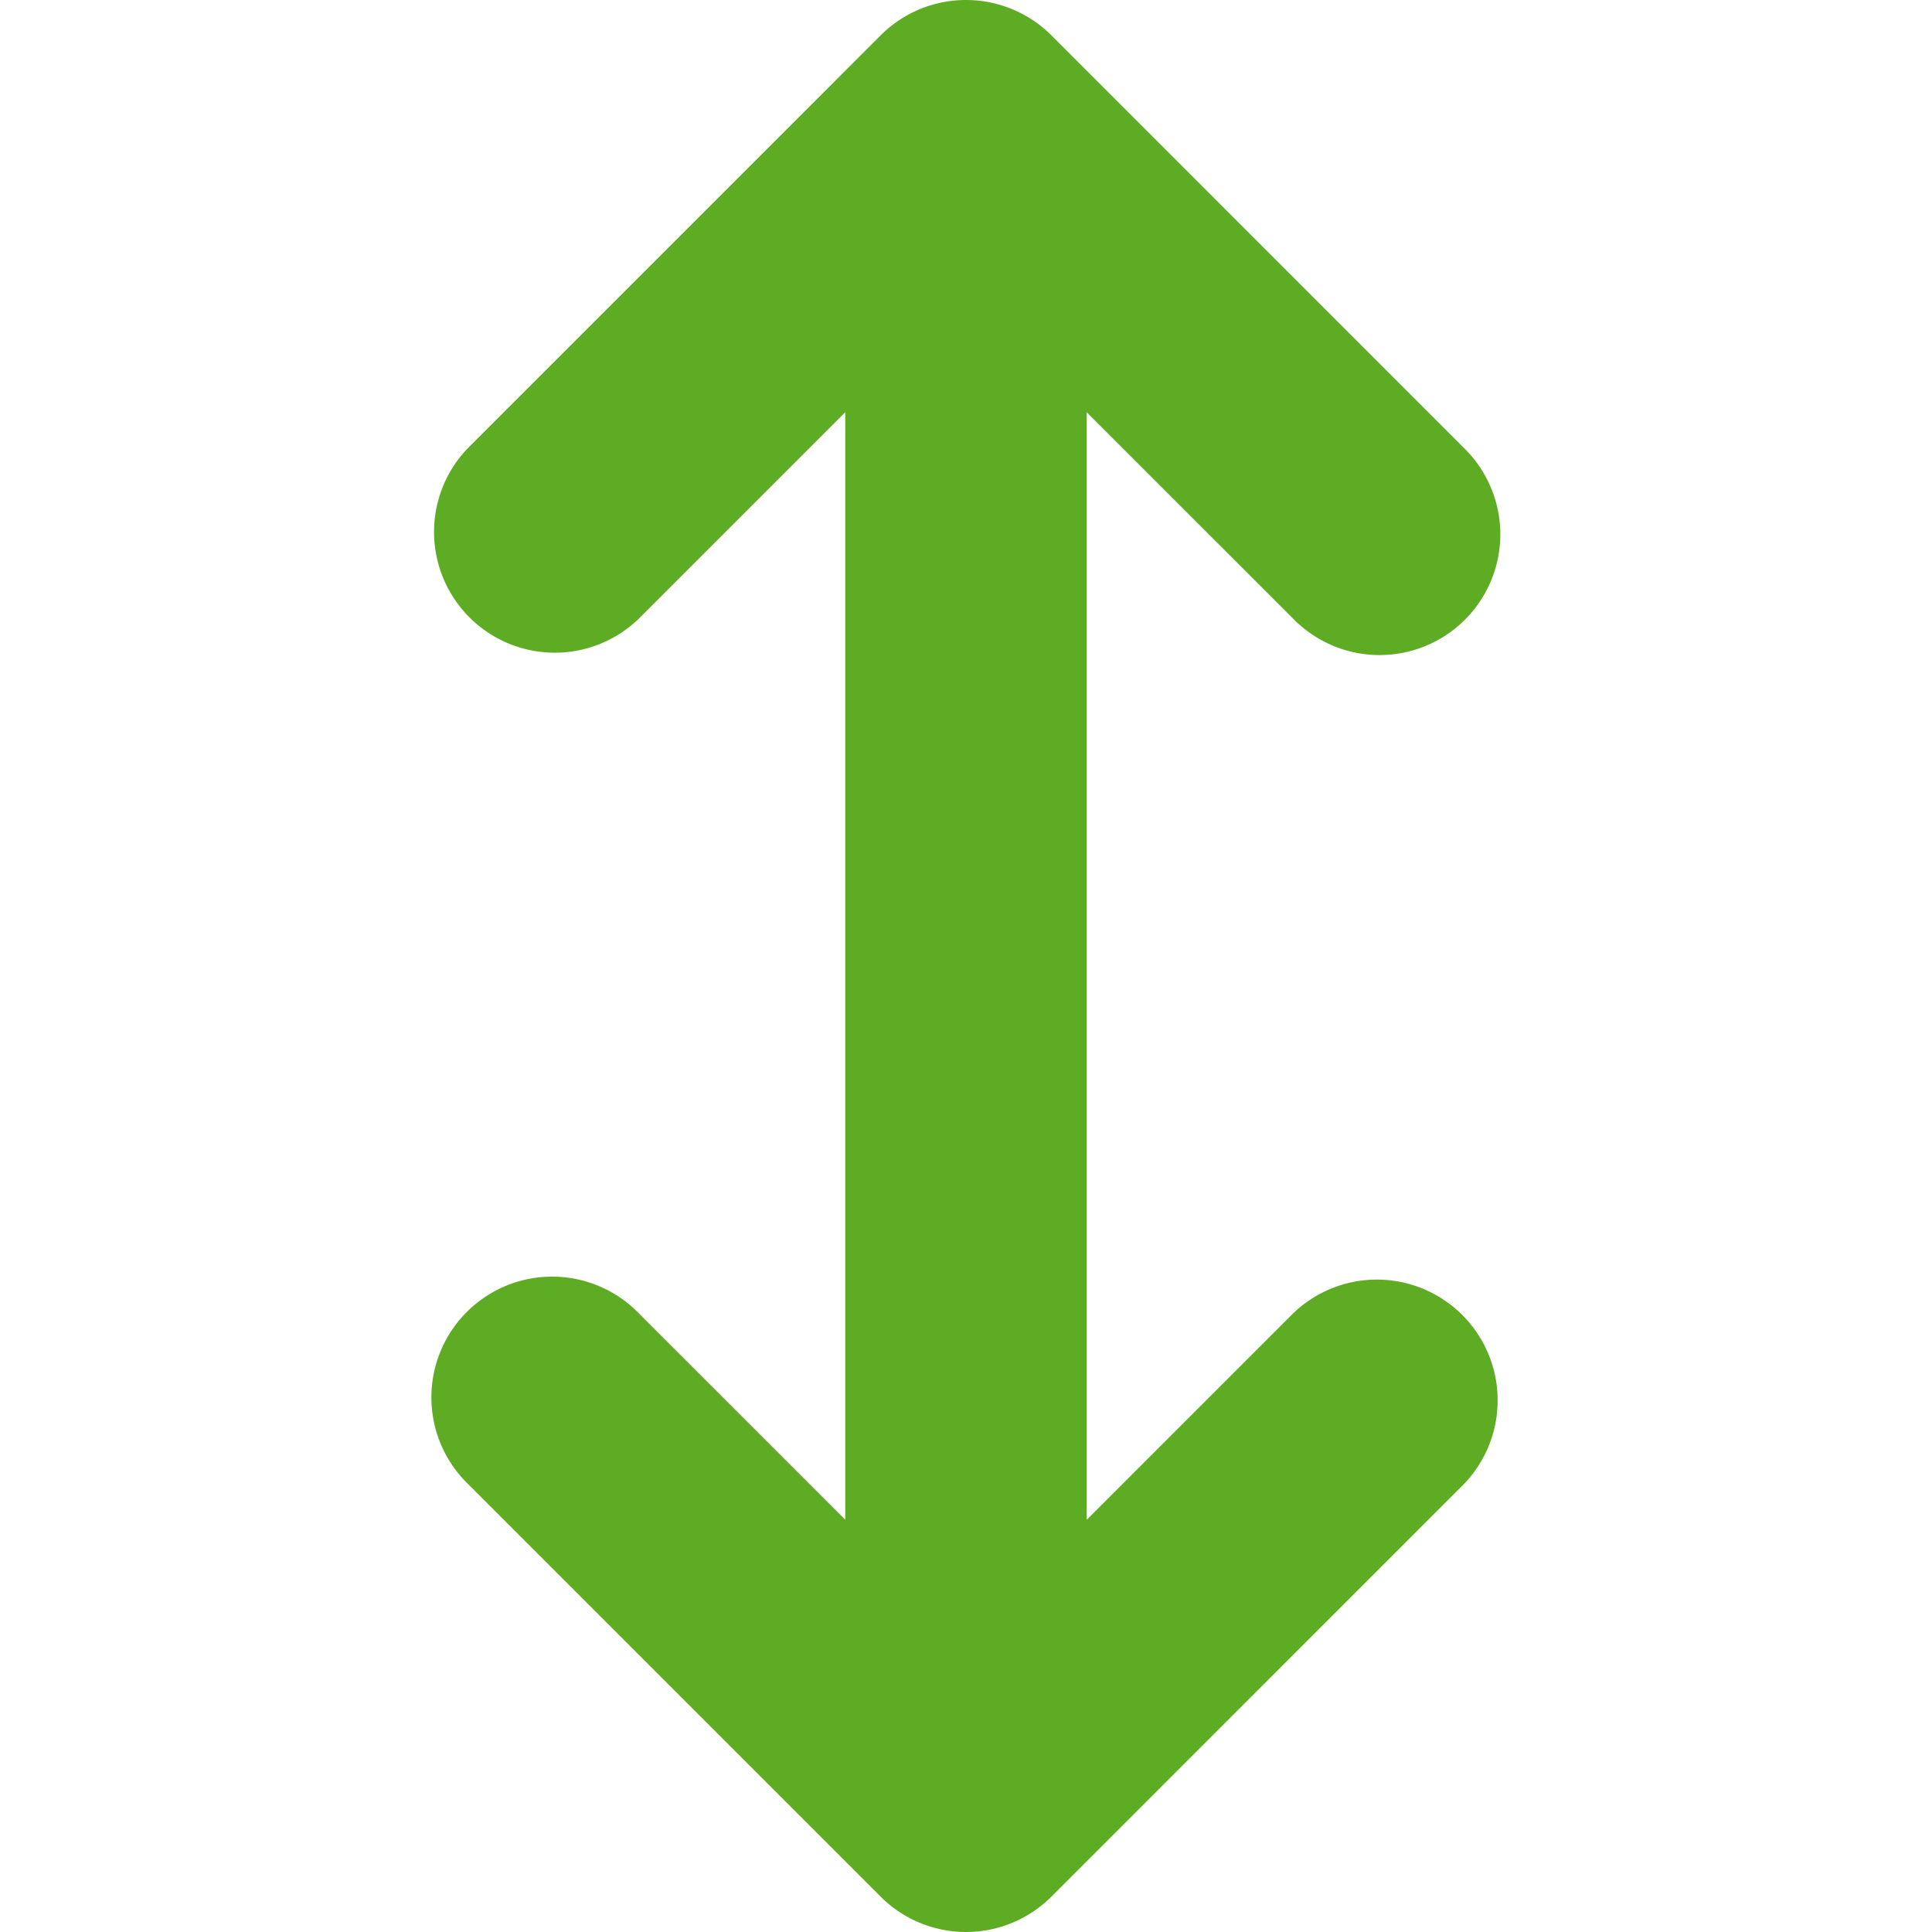
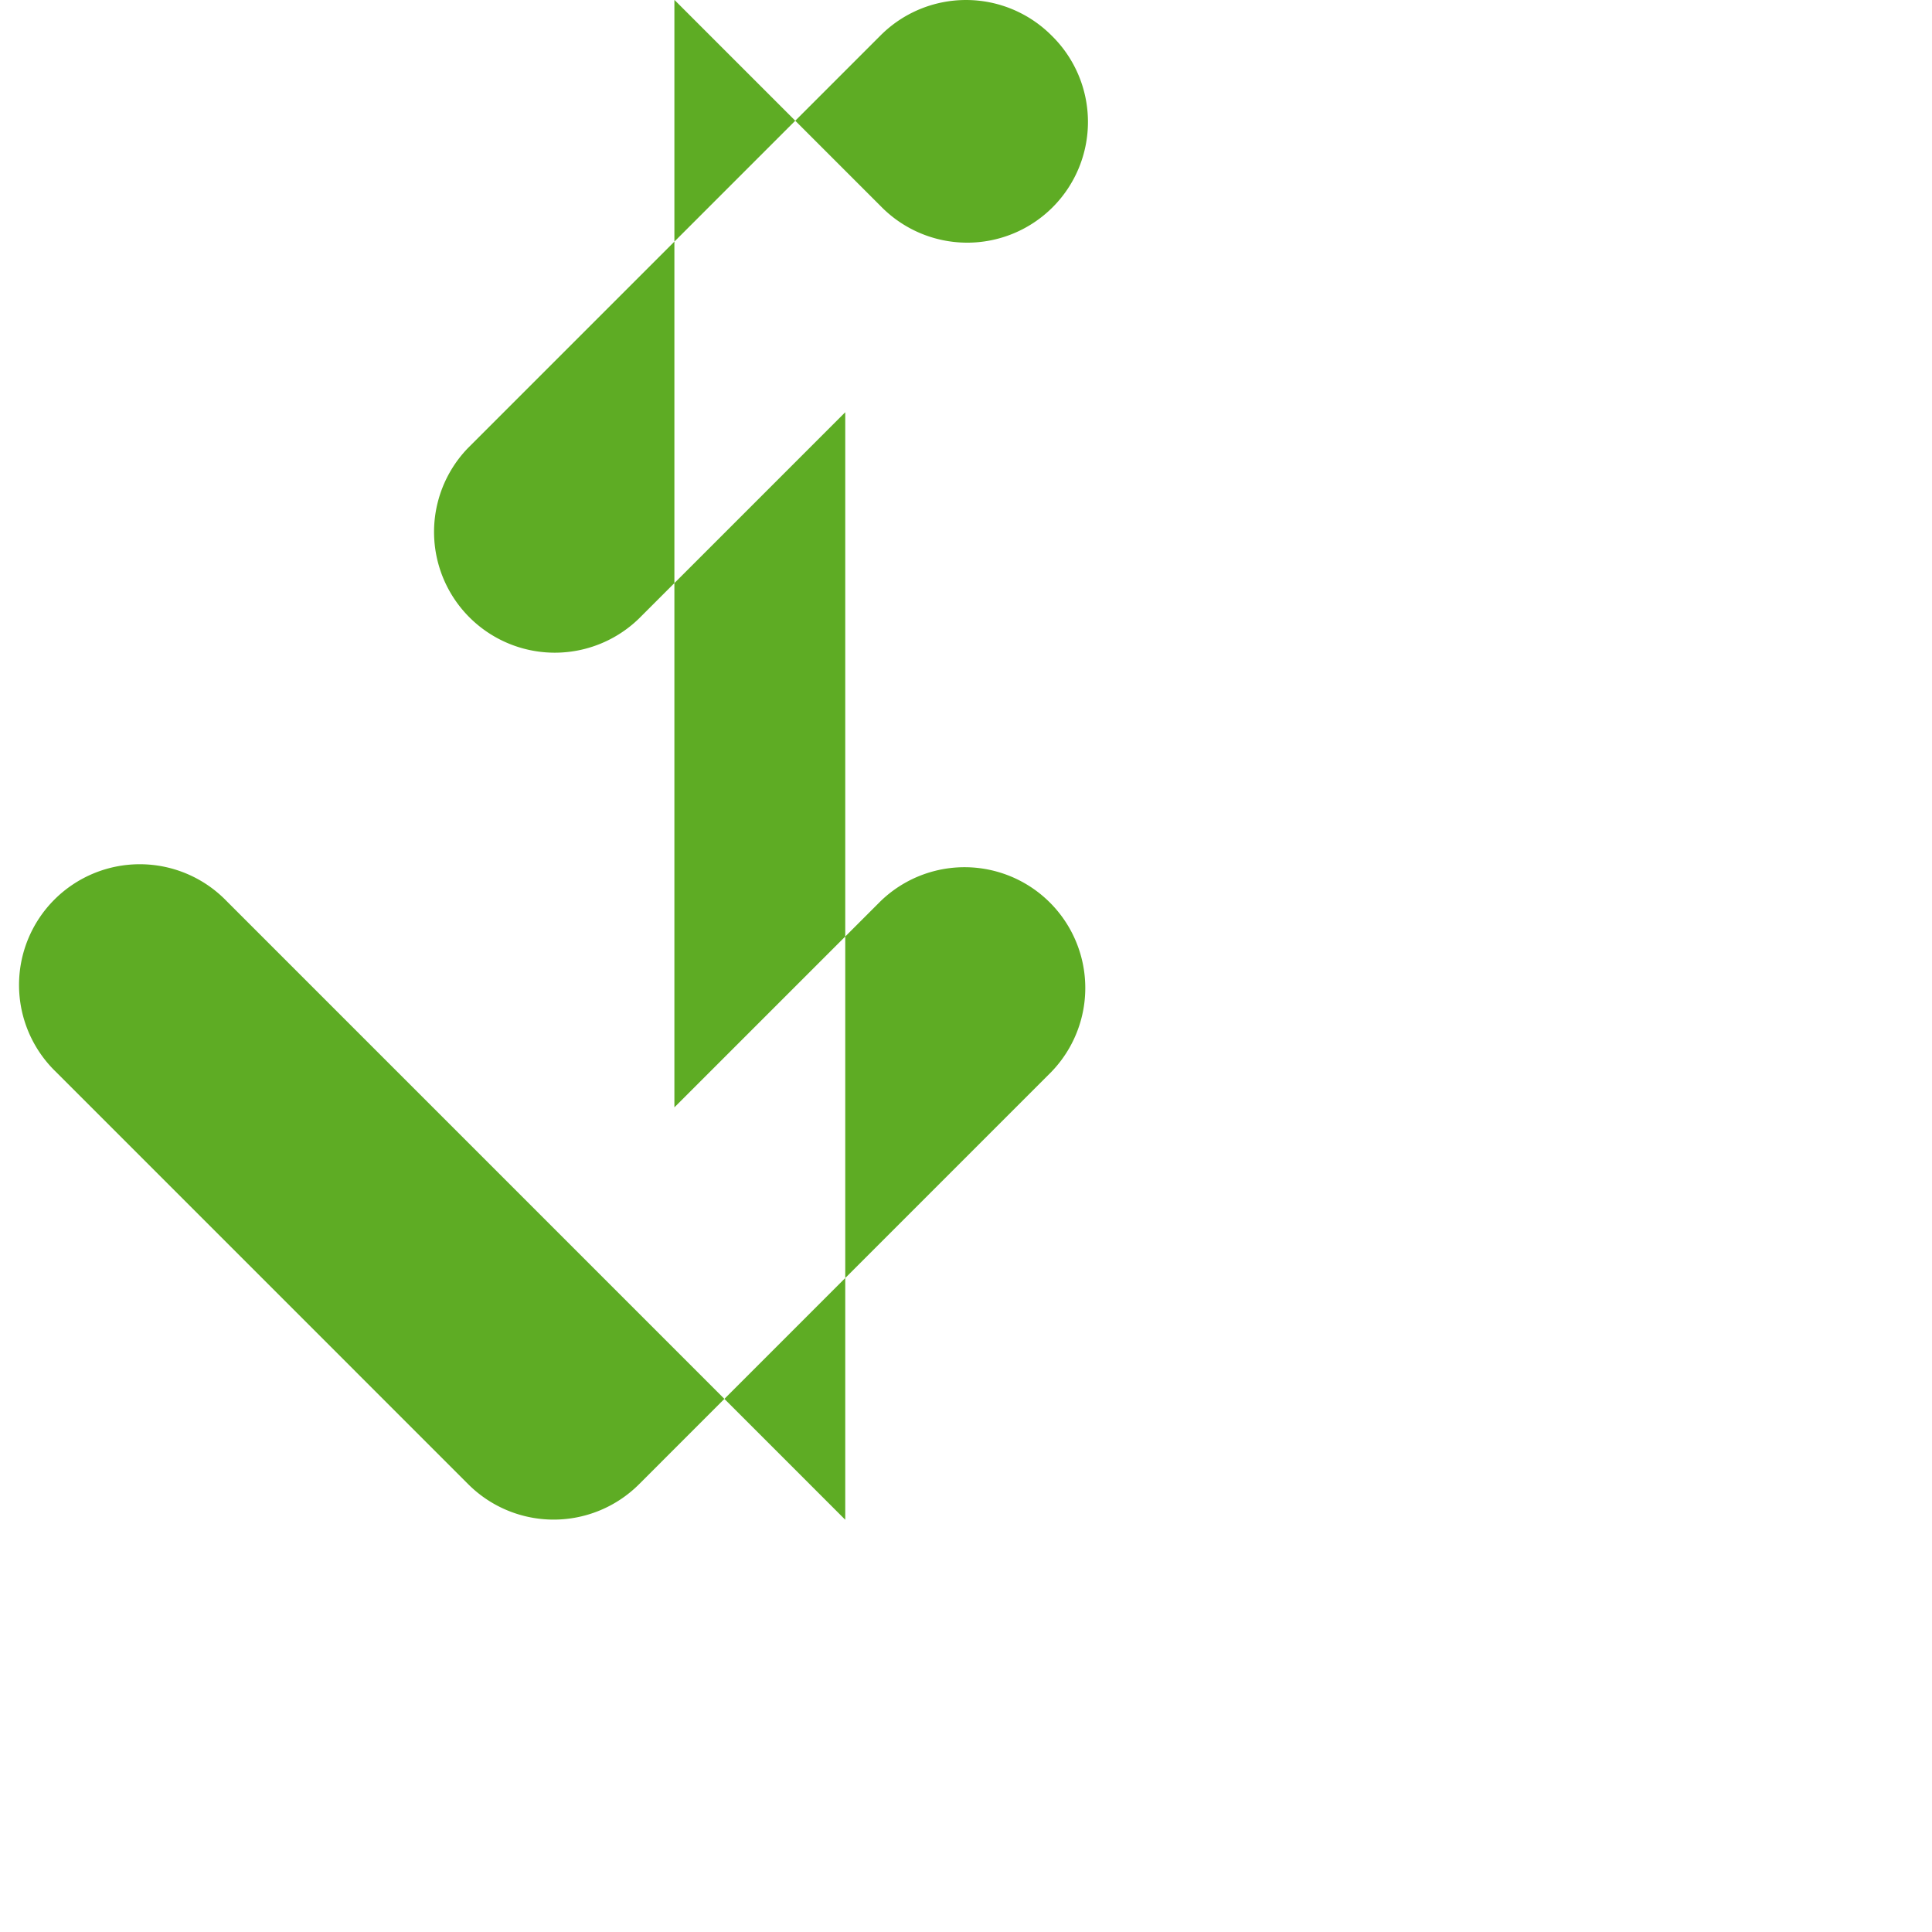
<svg xmlns="http://www.w3.org/2000/svg" id="Layer_1" height="512" viewBox="0 0 512 512" width="512" data-name="Layer 1">
-   <path d="m224 402.749v-293.5l-54.66 54.66a32 32 0 0 1 -45.248-45.253l109.281-109.286a32.012 32.012 0 0 1 45.258 0l109.278 109.288a32 32 0 1 1 -45.248 45.253l-54.661-54.66v293.5l54.66-54.66a32 32 0 0 1 45.248 45.248l-109.277 109.291a32.012 32.012 0 0 1 -45.258 0l-109.282-109.293a32 32 0 1 1 45.248-45.248z" fill="#5eac24" fill-rule="evenodd" />
+   <path d="m224 402.749v-293.5l-54.66 54.66a32 32 0 0 1 -45.248-45.253l109.281-109.286a32.012 32.012 0 0 1 45.258 0a32 32 0 1 1 -45.248 45.253l-54.661-54.66v293.5l54.66-54.66a32 32 0 0 1 45.248 45.248l-109.277 109.291a32.012 32.012 0 0 1 -45.258 0l-109.282-109.293a32 32 0 1 1 45.248-45.248z" fill="#5eac24" fill-rule="evenodd" />
</svg>